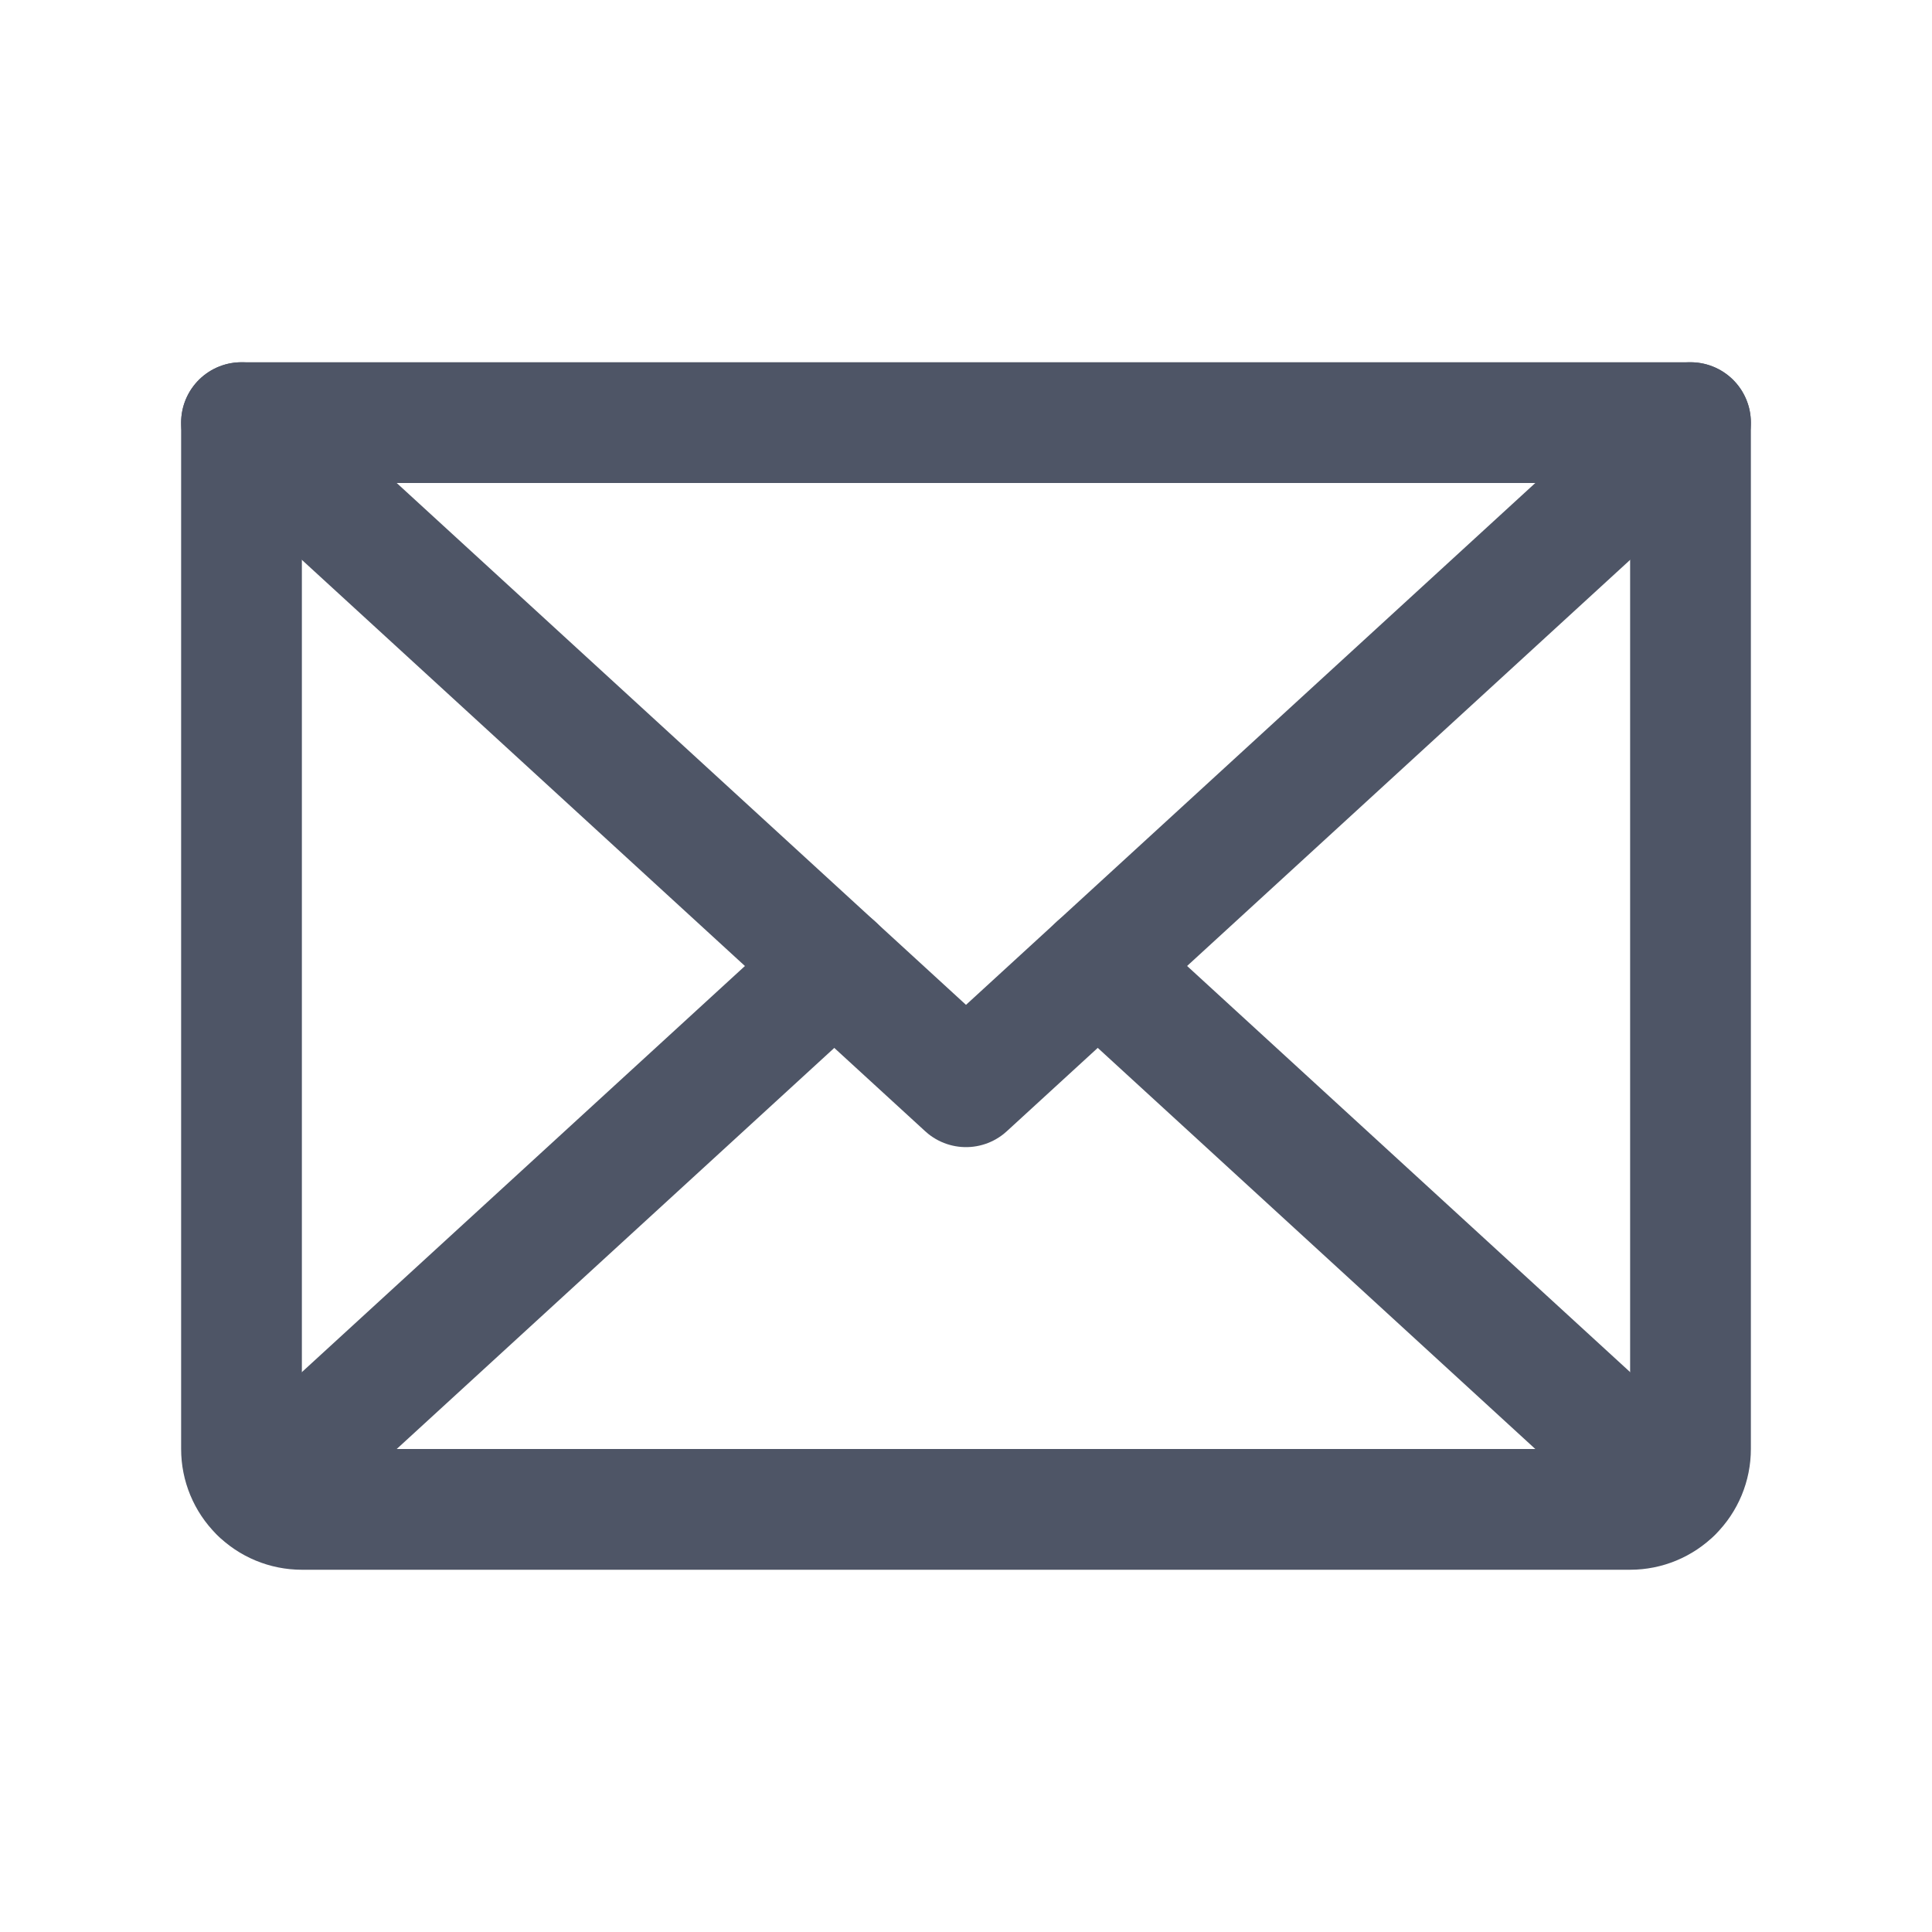
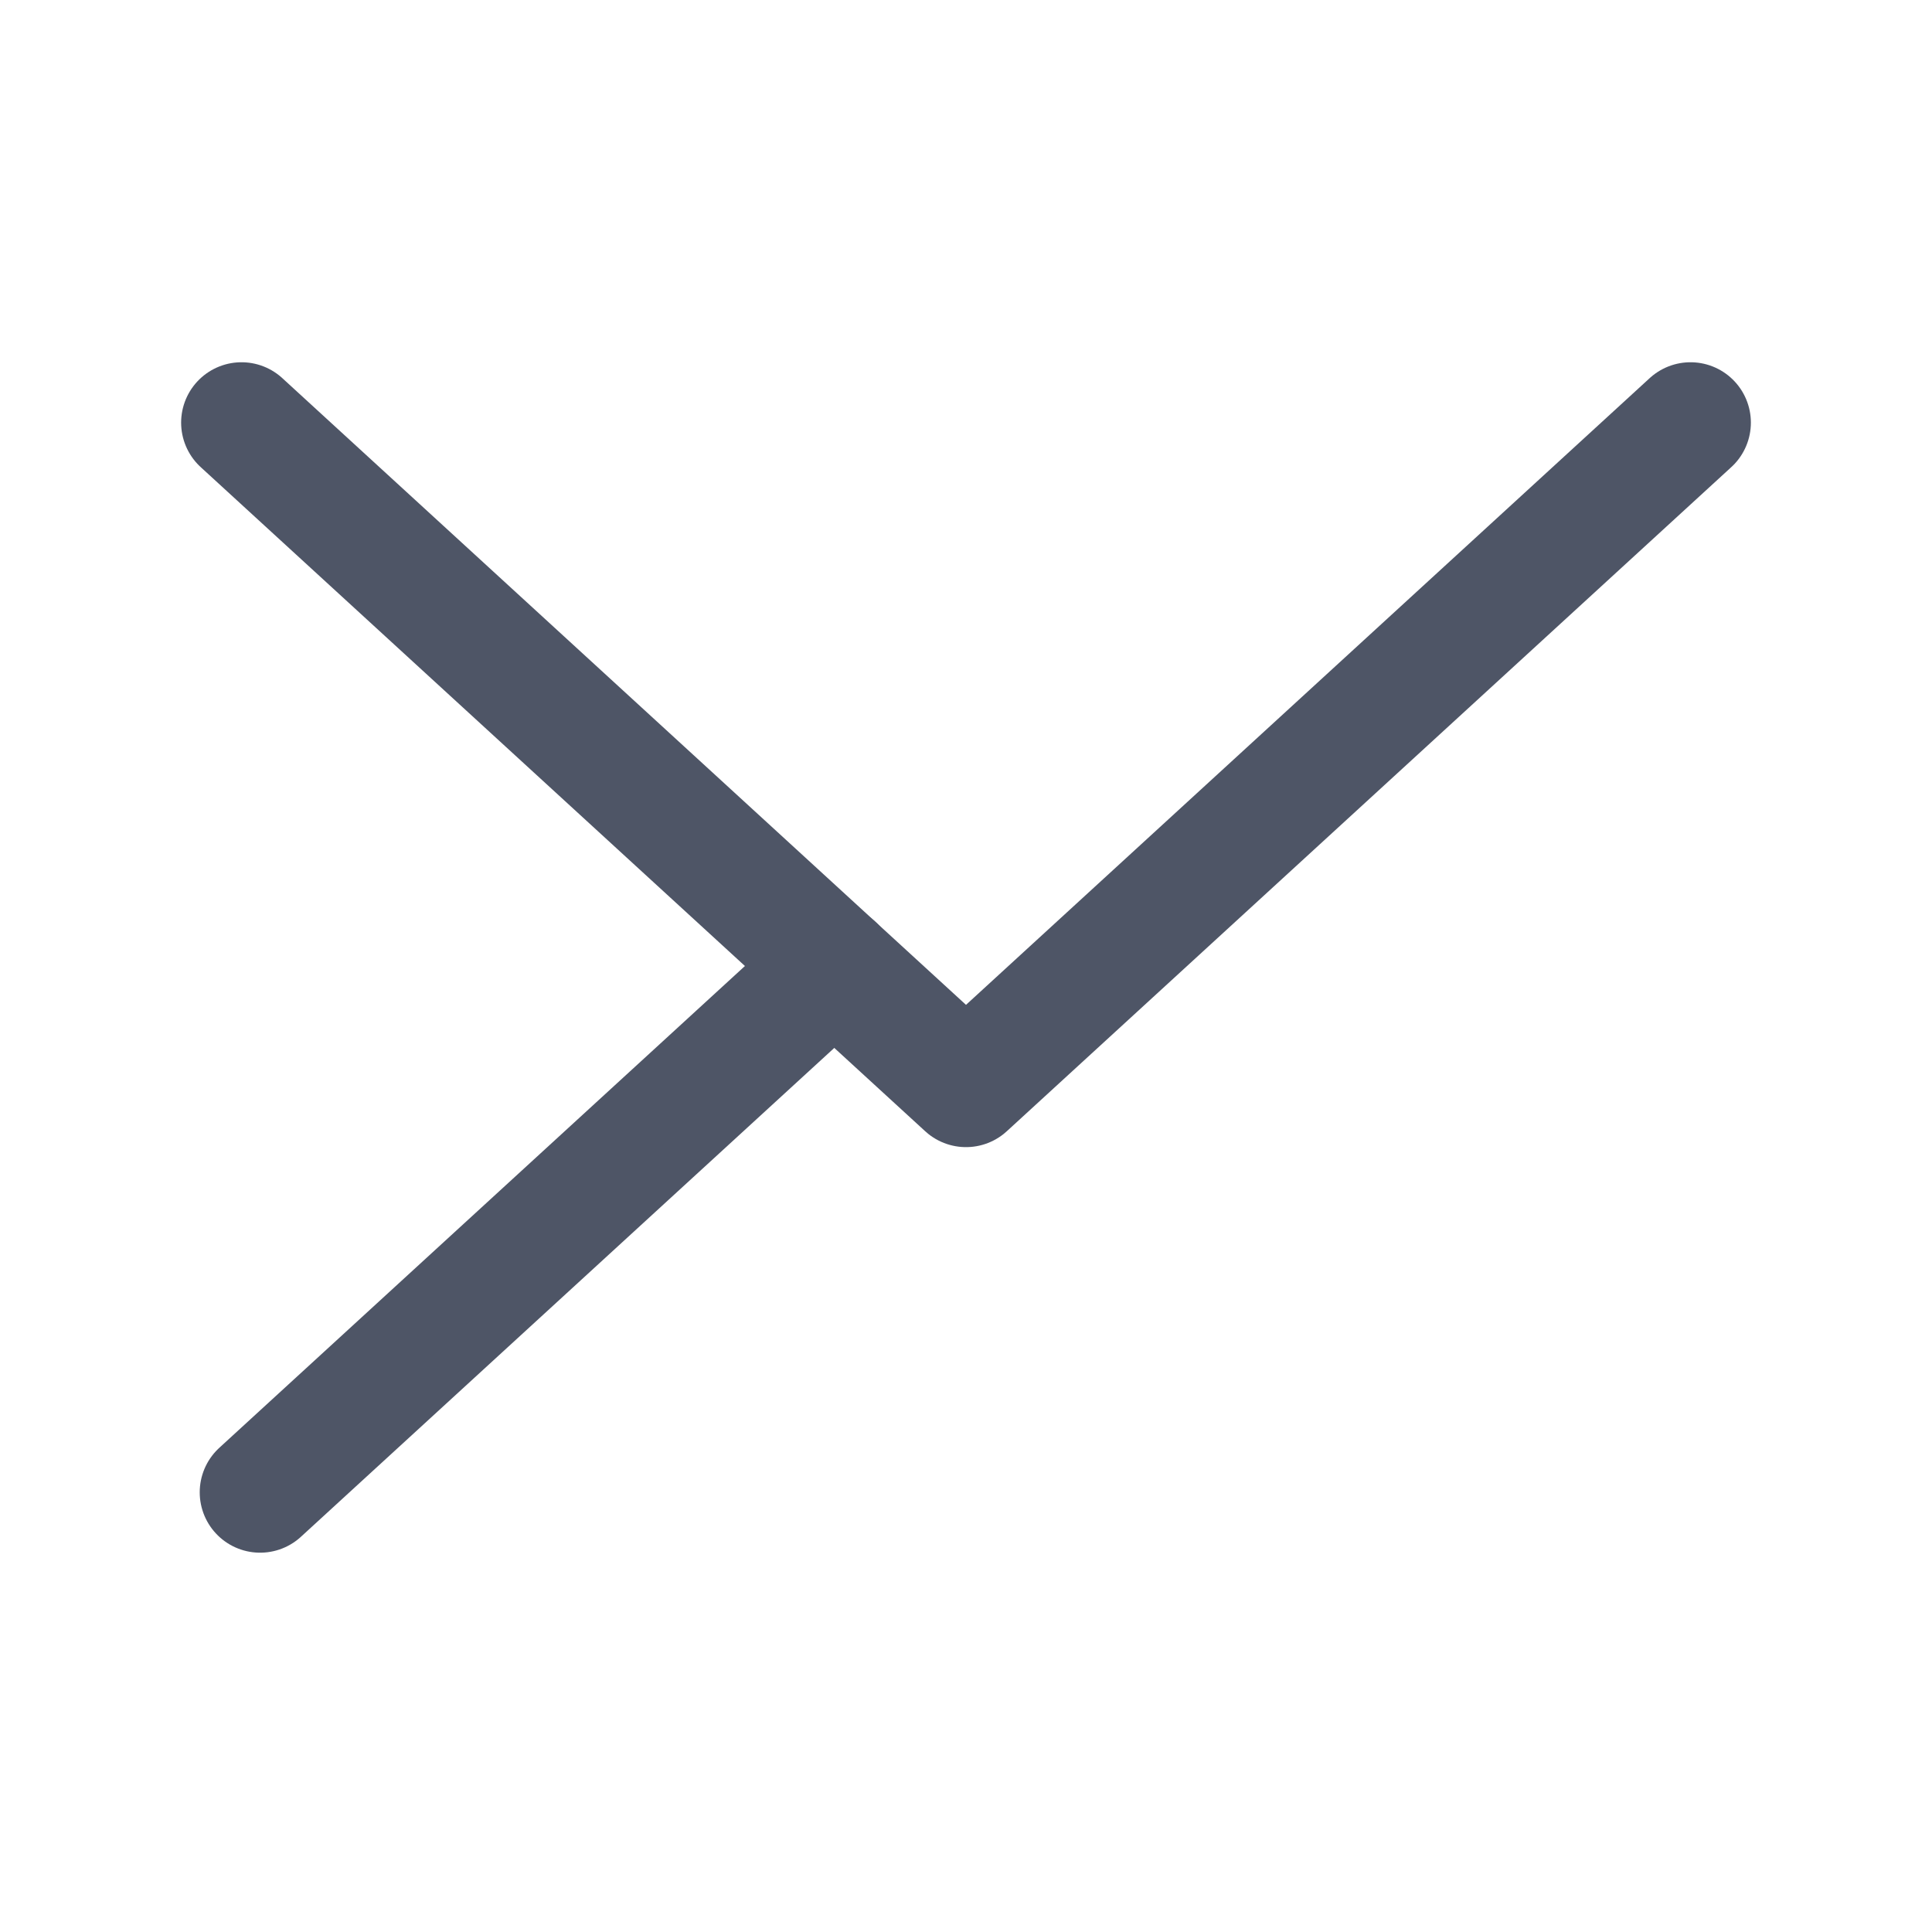
<svg xmlns="http://www.w3.org/2000/svg" width="24" height="24" viewBox="0 0 24 24" fill="none">
  <g id="Envelope">
    <path id="Vector" d="M21 5.25L12 13.5L3 5.25" stroke="#4E5566" stroke-width="1.5" stroke-linecap="round" stroke-linejoin="round" />
-     <path id="Vector_2" d="M3 5.25H21V18C21 18.199 20.921 18.39 20.78 18.53C20.64 18.671 20.449 18.75 20.25 18.75H3.75C3.551 18.75 3.36 18.671 3.22 18.53C3.079 18.39 3 18.199 3 18V5.25Z" stroke="#4E5566" stroke-width="1.5" stroke-linecap="round" stroke-linejoin="round" />
    <path id="Vector_3" d="M10.364 12L3.231 18.538" stroke="#4E5566" stroke-width="1.5" stroke-linecap="round" stroke-linejoin="round" />
-     <path id="Vector_4" d="M20.769 18.538L13.637 12" stroke="#4E5566" stroke-width="1.5" stroke-linecap="round" stroke-linejoin="round" />
  </g>
</svg>